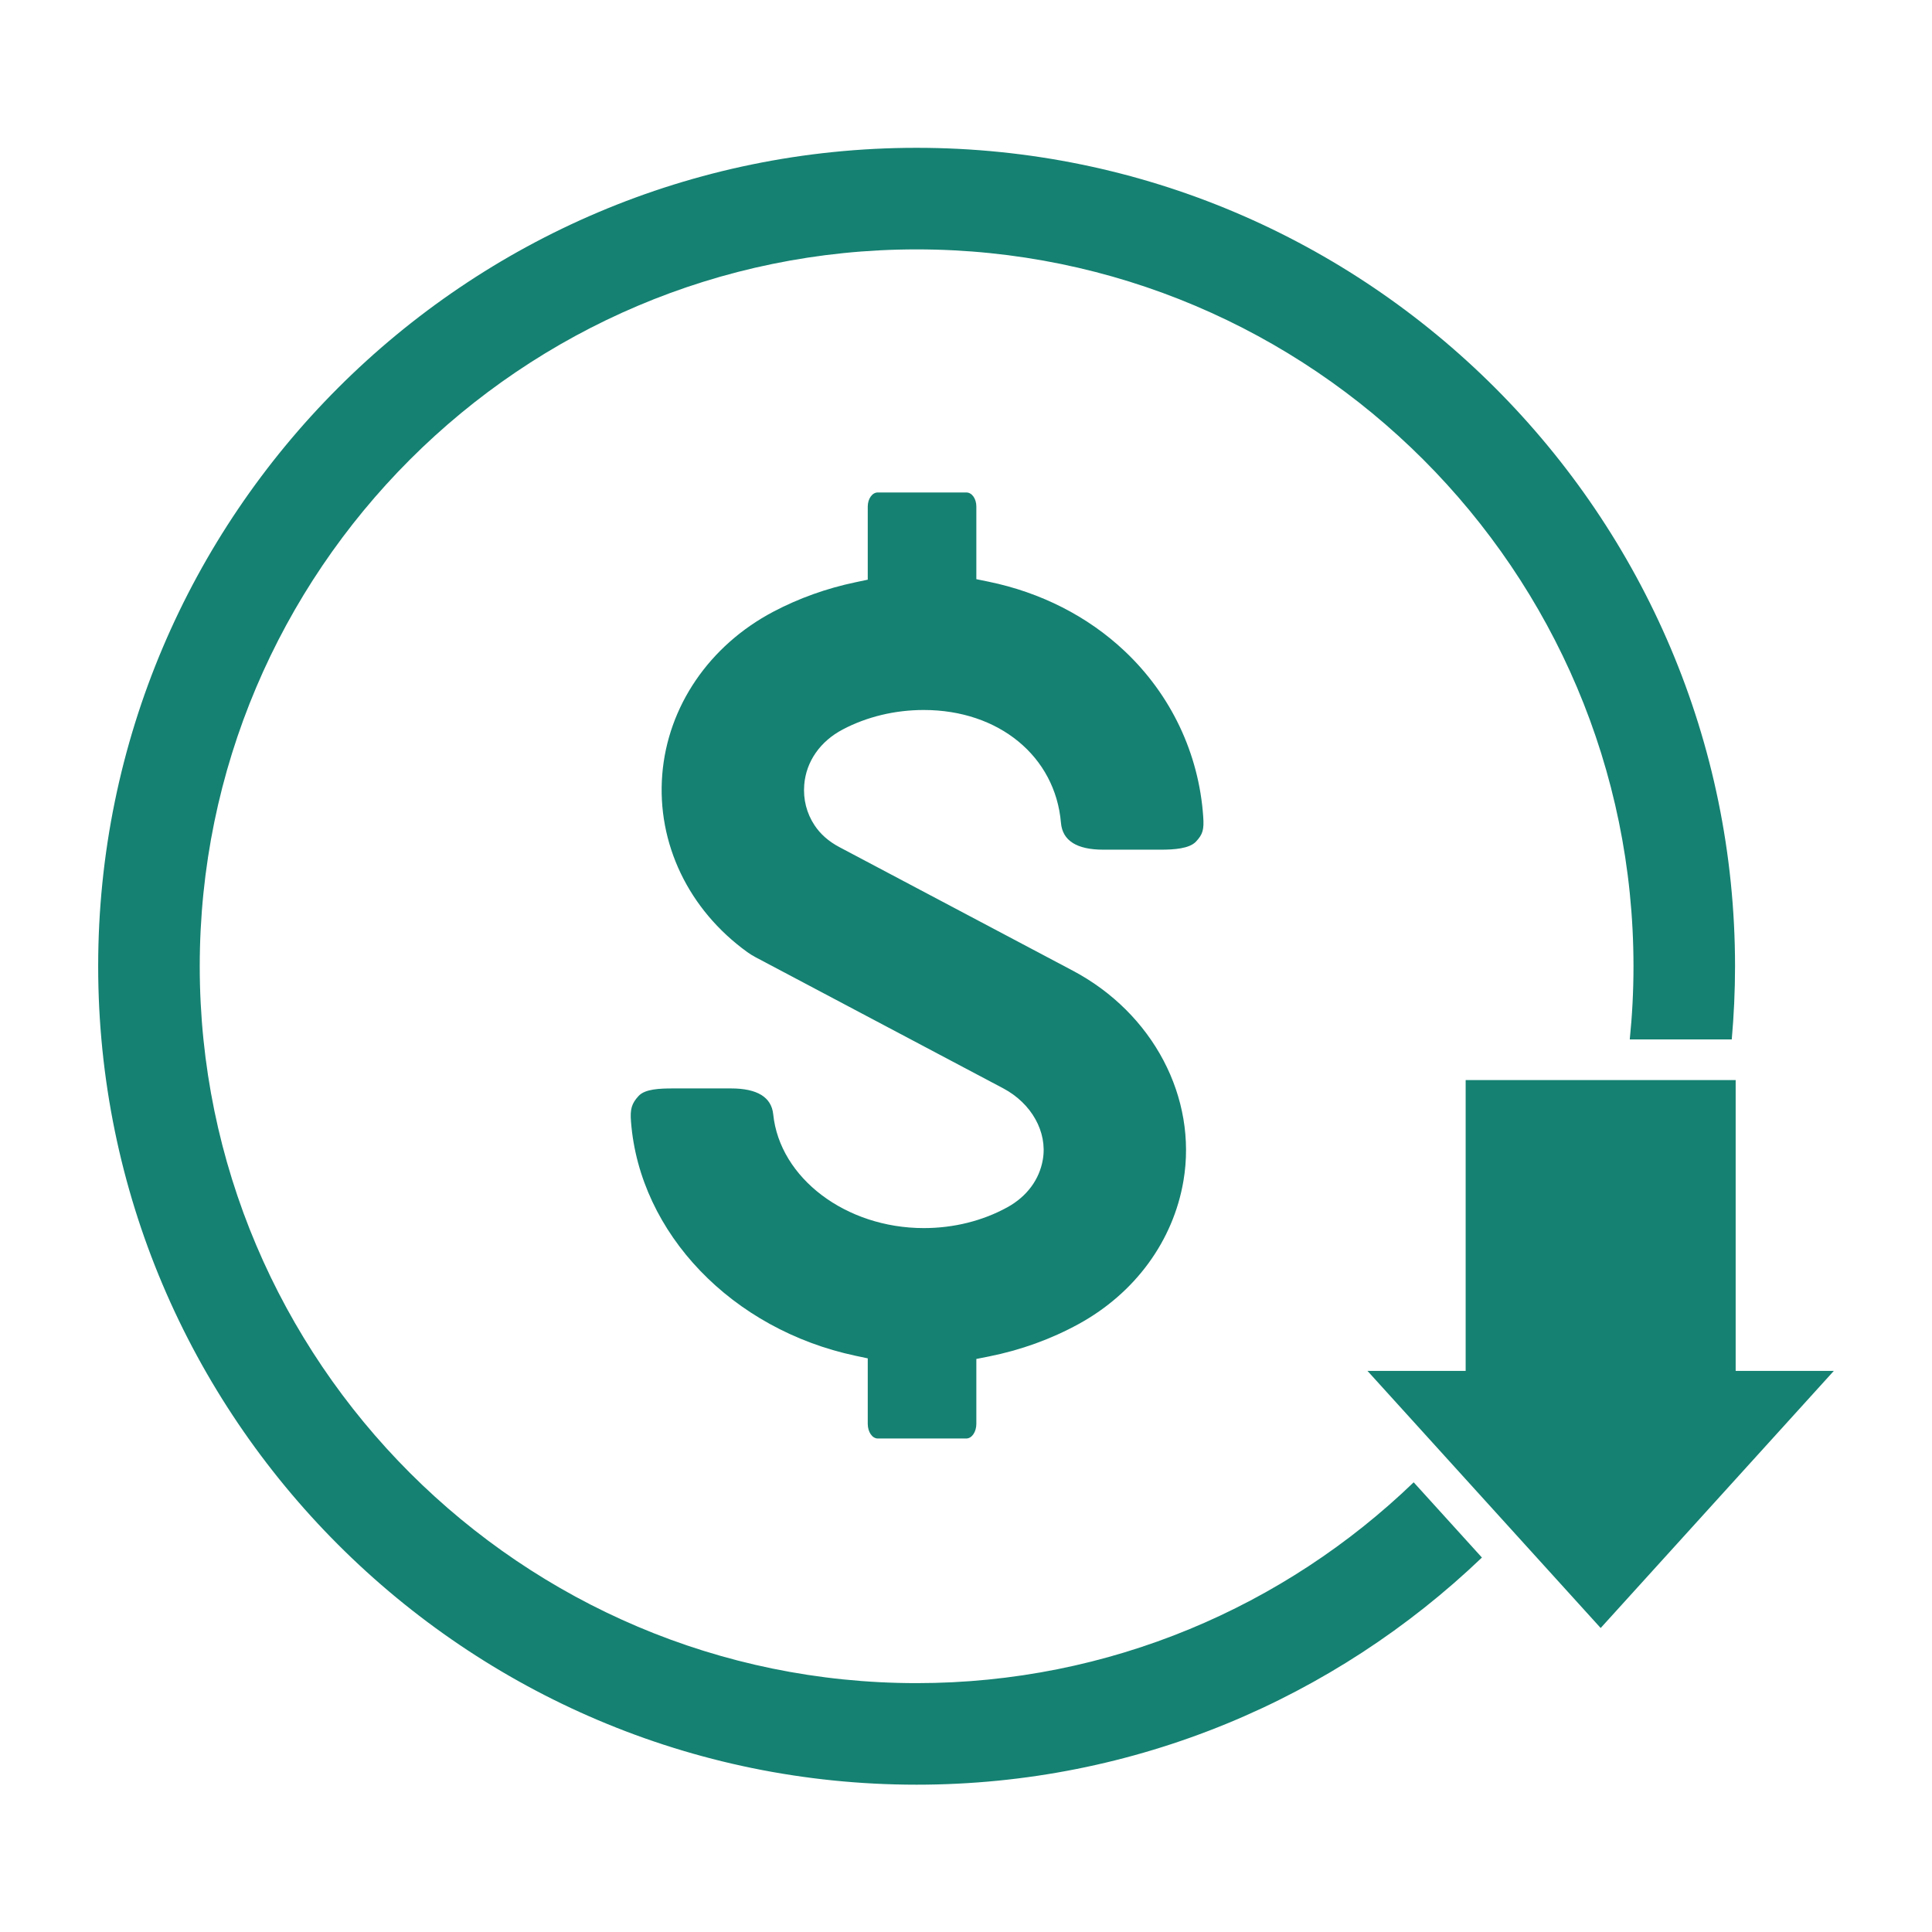
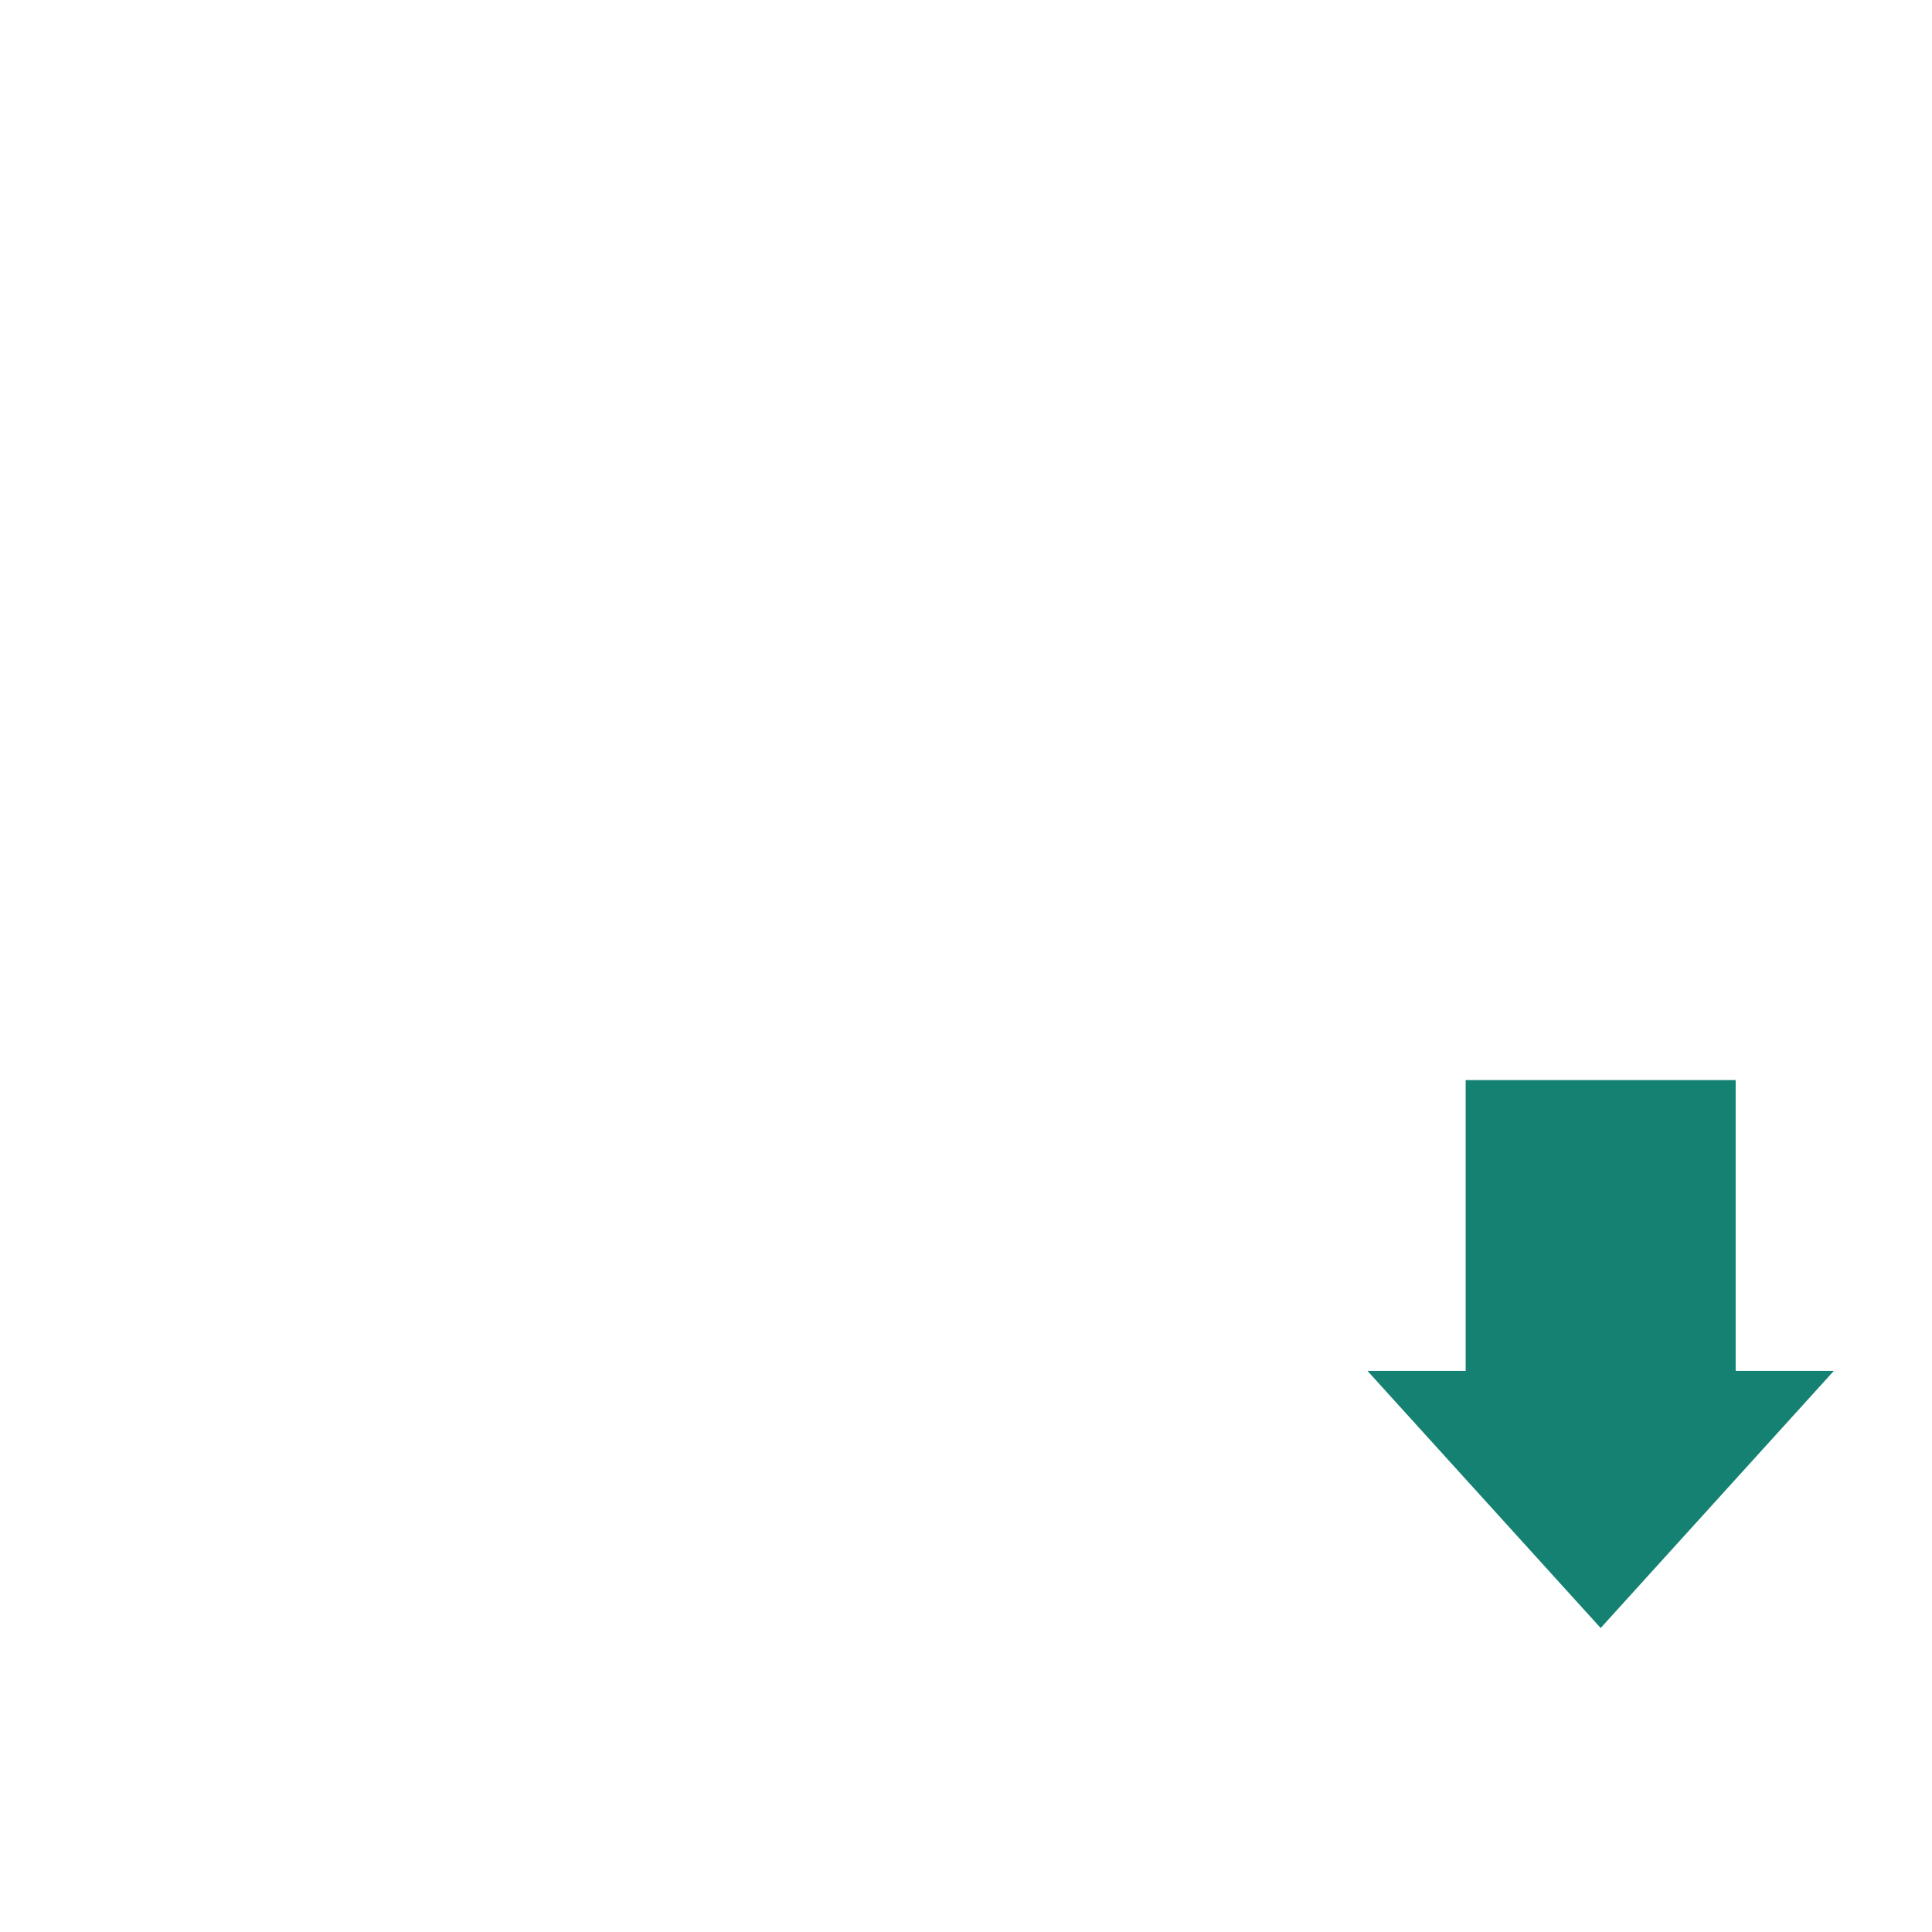
<svg xmlns="http://www.w3.org/2000/svg" width="500" zoomAndPan="magnify" viewBox="0 0 375 375" height="500" preserveAspectRatio="xMidYMid meet" version="1.0">
  <defs>
    <clipPath id="06e024b28f">
-       <path d="M 19 28.664 L 337 28.664 L 337 346.664 L 19 346.664 Z M 19 28.664 " clip-rule="nonzero" />
-     </clipPath>
+       </clipPath>
  </defs>
-   <path fill="#158172" d="M 170.375 279.211 C 169.301 279.211 168.43 277.938 168.43 276.371 L 168.43 263.656 L 166.086 263.16 C 142.086 258.07 124.152 239.383 122.477 217.719 C 122.281 215.266 122.602 214.191 123.953 212.723 C 125.199 211.375 127.977 211.262 130.711 211.262 L 141.875 211.262 C 146.977 211.262 149.738 212.953 150.082 216.289 C 151.355 228.672 164.191 238.371 179.309 238.371 C 185.105 238.371 190.707 236.977 195.512 234.34 C 199.305 232.258 201.758 228.957 202.418 225.047 C 203.324 219.711 200.23 214.164 194.719 211.242 L 146.668 185.805 C 146.105 185.508 145.559 185.168 145.043 184.797 C 133.645 176.57 127.477 163.691 128.543 150.344 C 129.602 137.105 137.668 125.281 150.125 118.719 C 155.078 116.113 160.445 114.191 166.078 113.012 L 168.43 112.516 L 168.43 98.328 C 168.43 96.812 169.301 95.586 170.375 95.586 L 187.562 95.586 C 188.652 95.586 189.508 96.789 189.508 98.328 L 189.508 112.418 L 191.867 112.902 C 202.008 114.984 211.133 119.633 218.254 126.34 C 227.277 134.824 232.703 146.254 233.543 158.508 C 233.723 161.035 233.461 161.941 232.145 163.348 C 230.848 164.742 227.809 164.922 225.305 164.922 L 214.152 164.922 C 208.992 164.922 206.223 163.168 205.93 159.703 C 204.832 146.816 193.887 137.809 179.309 137.809 C 173.711 137.809 168.27 139.117 163.574 141.59 C 159.188 143.898 156.465 147.812 156.102 152.324 C 155.875 155.137 156.562 157.852 158.094 160.172 C 159.227 161.895 160.848 163.324 162.906 164.414 L 208.223 188.402 C 223.816 196.66 232.445 213.055 229.707 229.203 C 227.73 240.852 220.328 250.977 209.387 256.98 C 204 259.934 198.113 262.062 191.887 263.301 L 189.508 263.773 L 189.508 276.371 C 189.508 277.938 188.633 279.211 187.562 279.211 L 170.375 279.211 " fill-opacity="1" fill-rule="nonzero" />
  <g clip-path="url(#06e024b28f)">
-     <path fill="#158172" d="M 274.395 287.715 C 249.359 311.836 215.34 326.695 177.914 326.695 C 101.188 326.695 38.77 264.273 38.77 187.551 C 38.77 110.824 101.188 48.406 177.914 48.406 C 254.641 48.406 317.059 110.824 317.059 187.551 C 317.059 192.344 316.816 197.082 316.336 201.754 L 336.133 201.754 C 336.547 197.07 336.77 192.34 336.77 187.551 C 336.77 99.953 265.508 28.691 177.914 28.691 C 90.316 28.691 19.055 99.953 19.055 187.551 C 19.055 275.145 90.316 346.406 177.914 346.406 C 220.43 346.406 259.098 329.617 287.641 302.32 L 274.395 287.715 " fill-opacity="1" fill-rule="nonzero" />
-   </g>
+     </g>
  <path fill="#158172" d="M 336.891 266.09 L 336.891 209.637 L 284.484 209.637 L 284.484 266.09 L 265.426 266.09 L 310.688 315.996 L 355.945 266.09 L 336.891 266.09 " fill-opacity="1" fill-rule="nonzero" />
</svg>